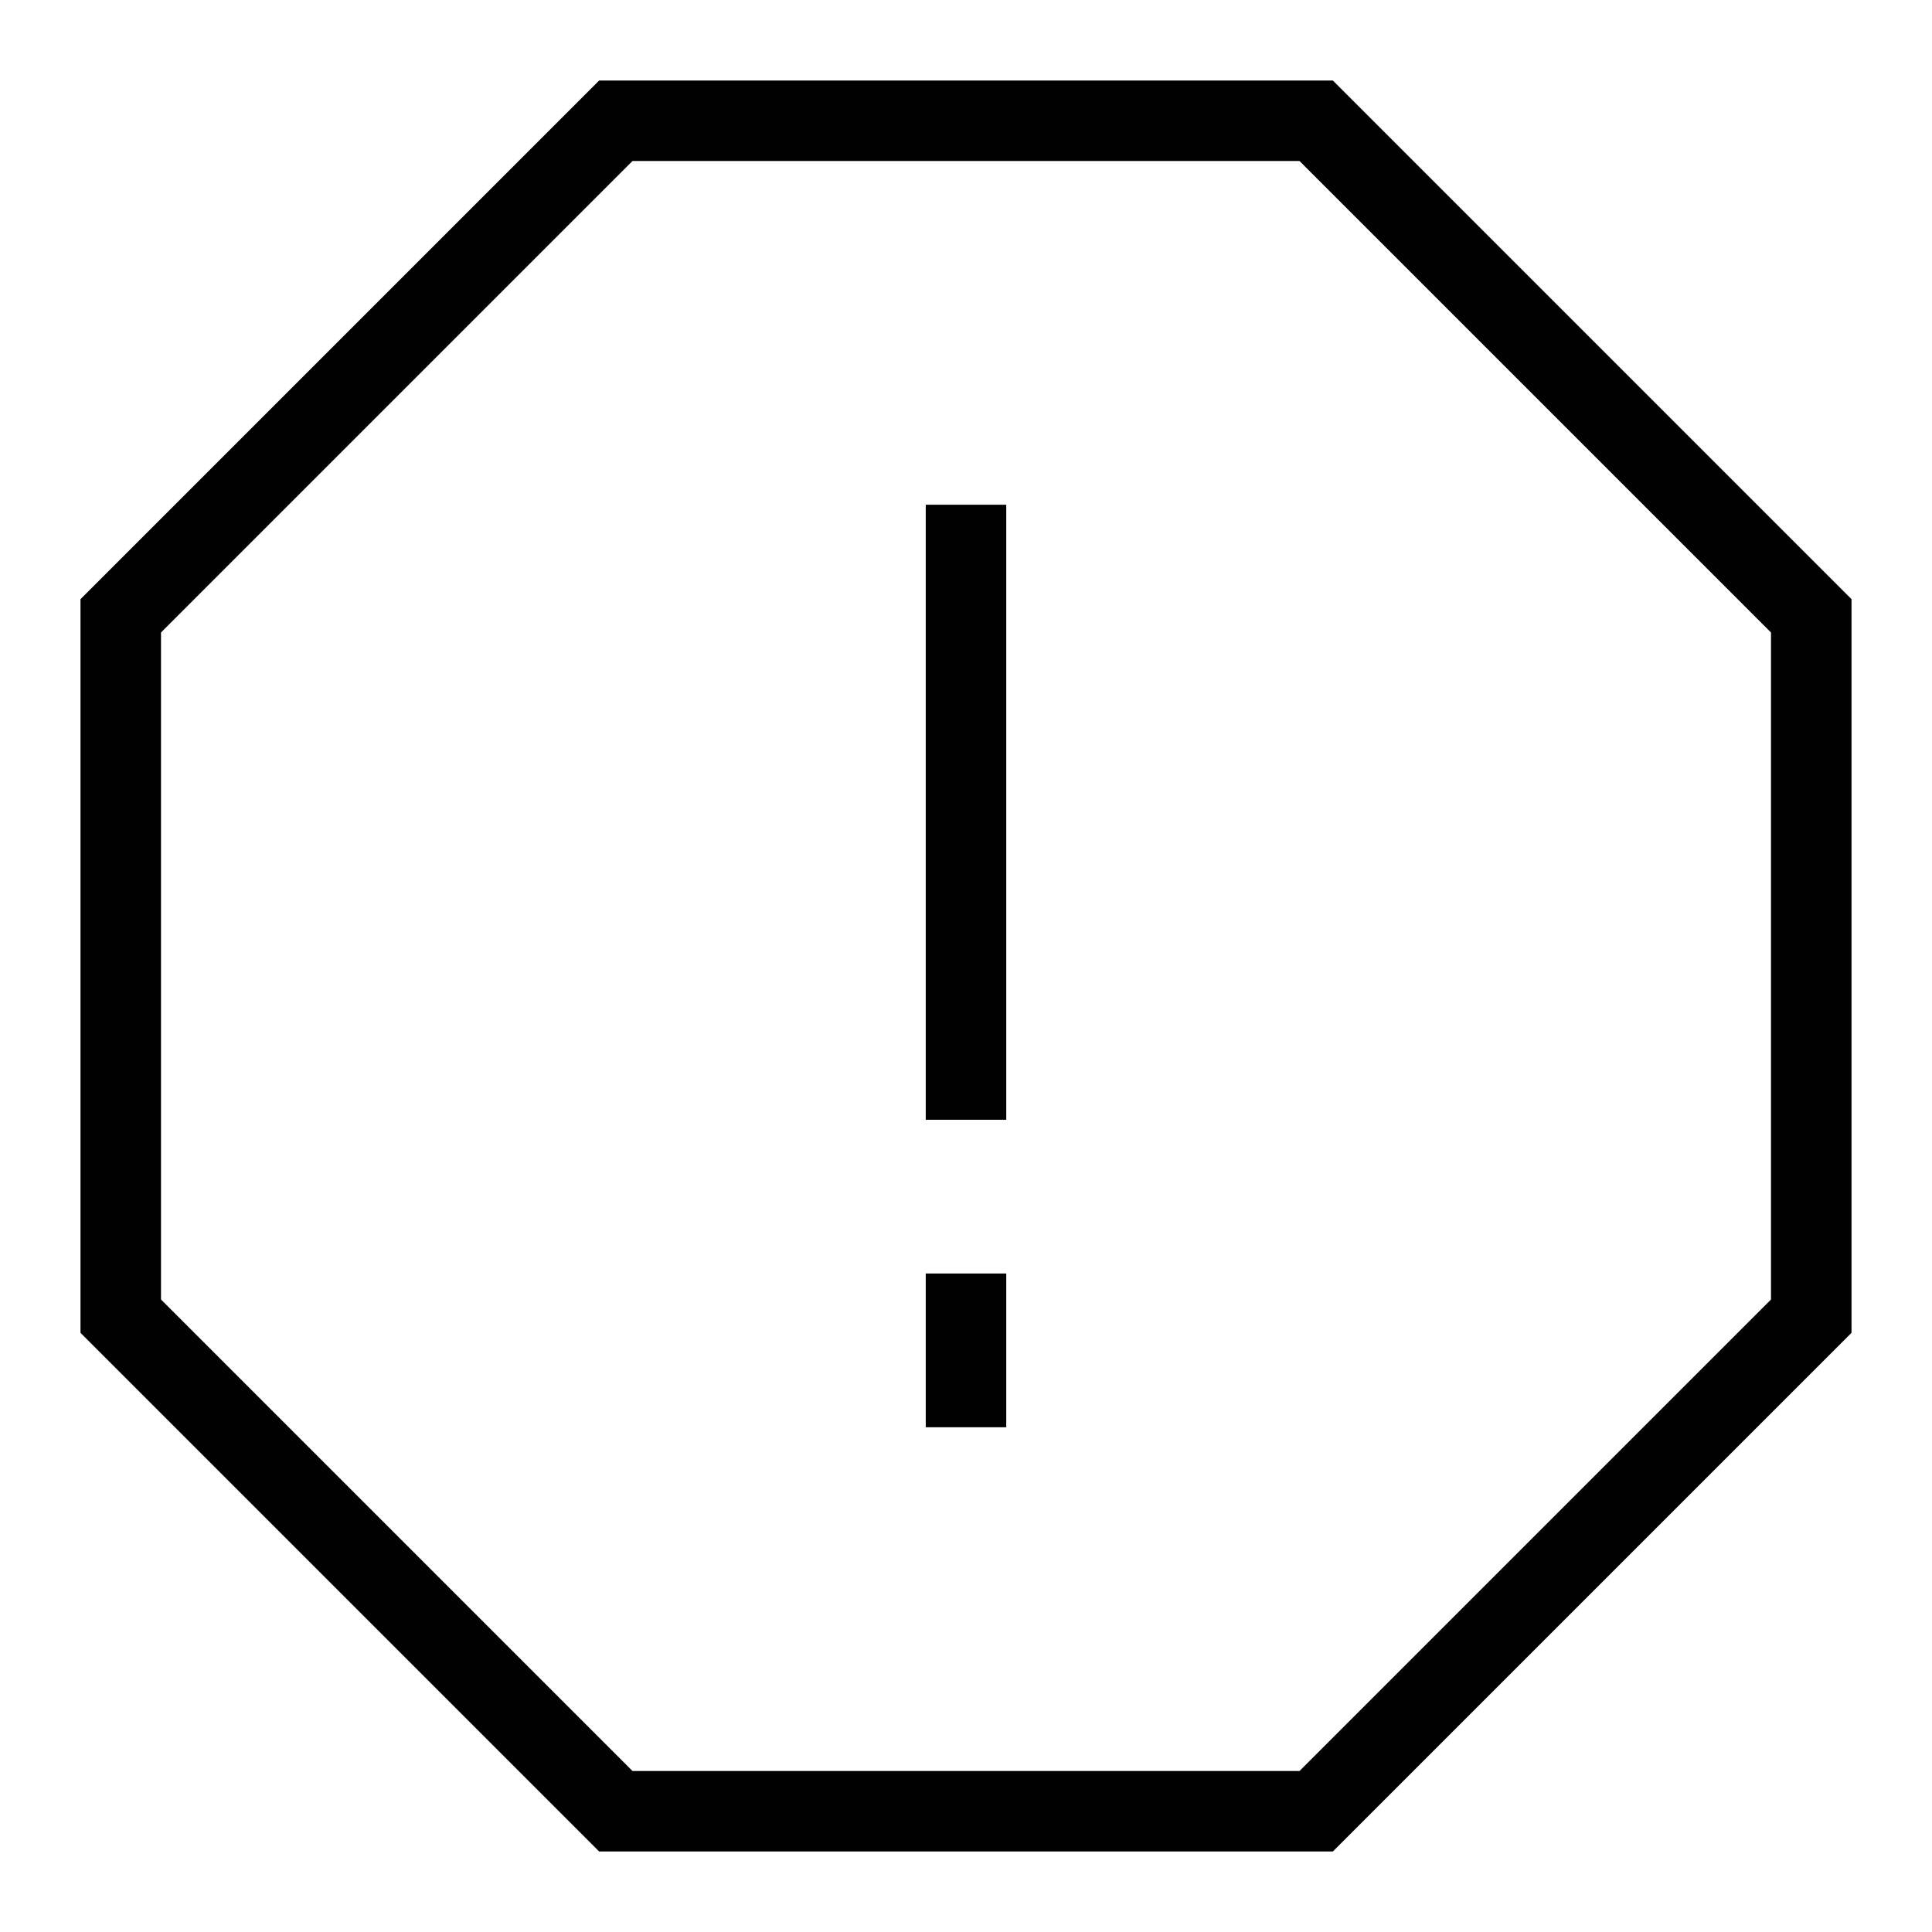
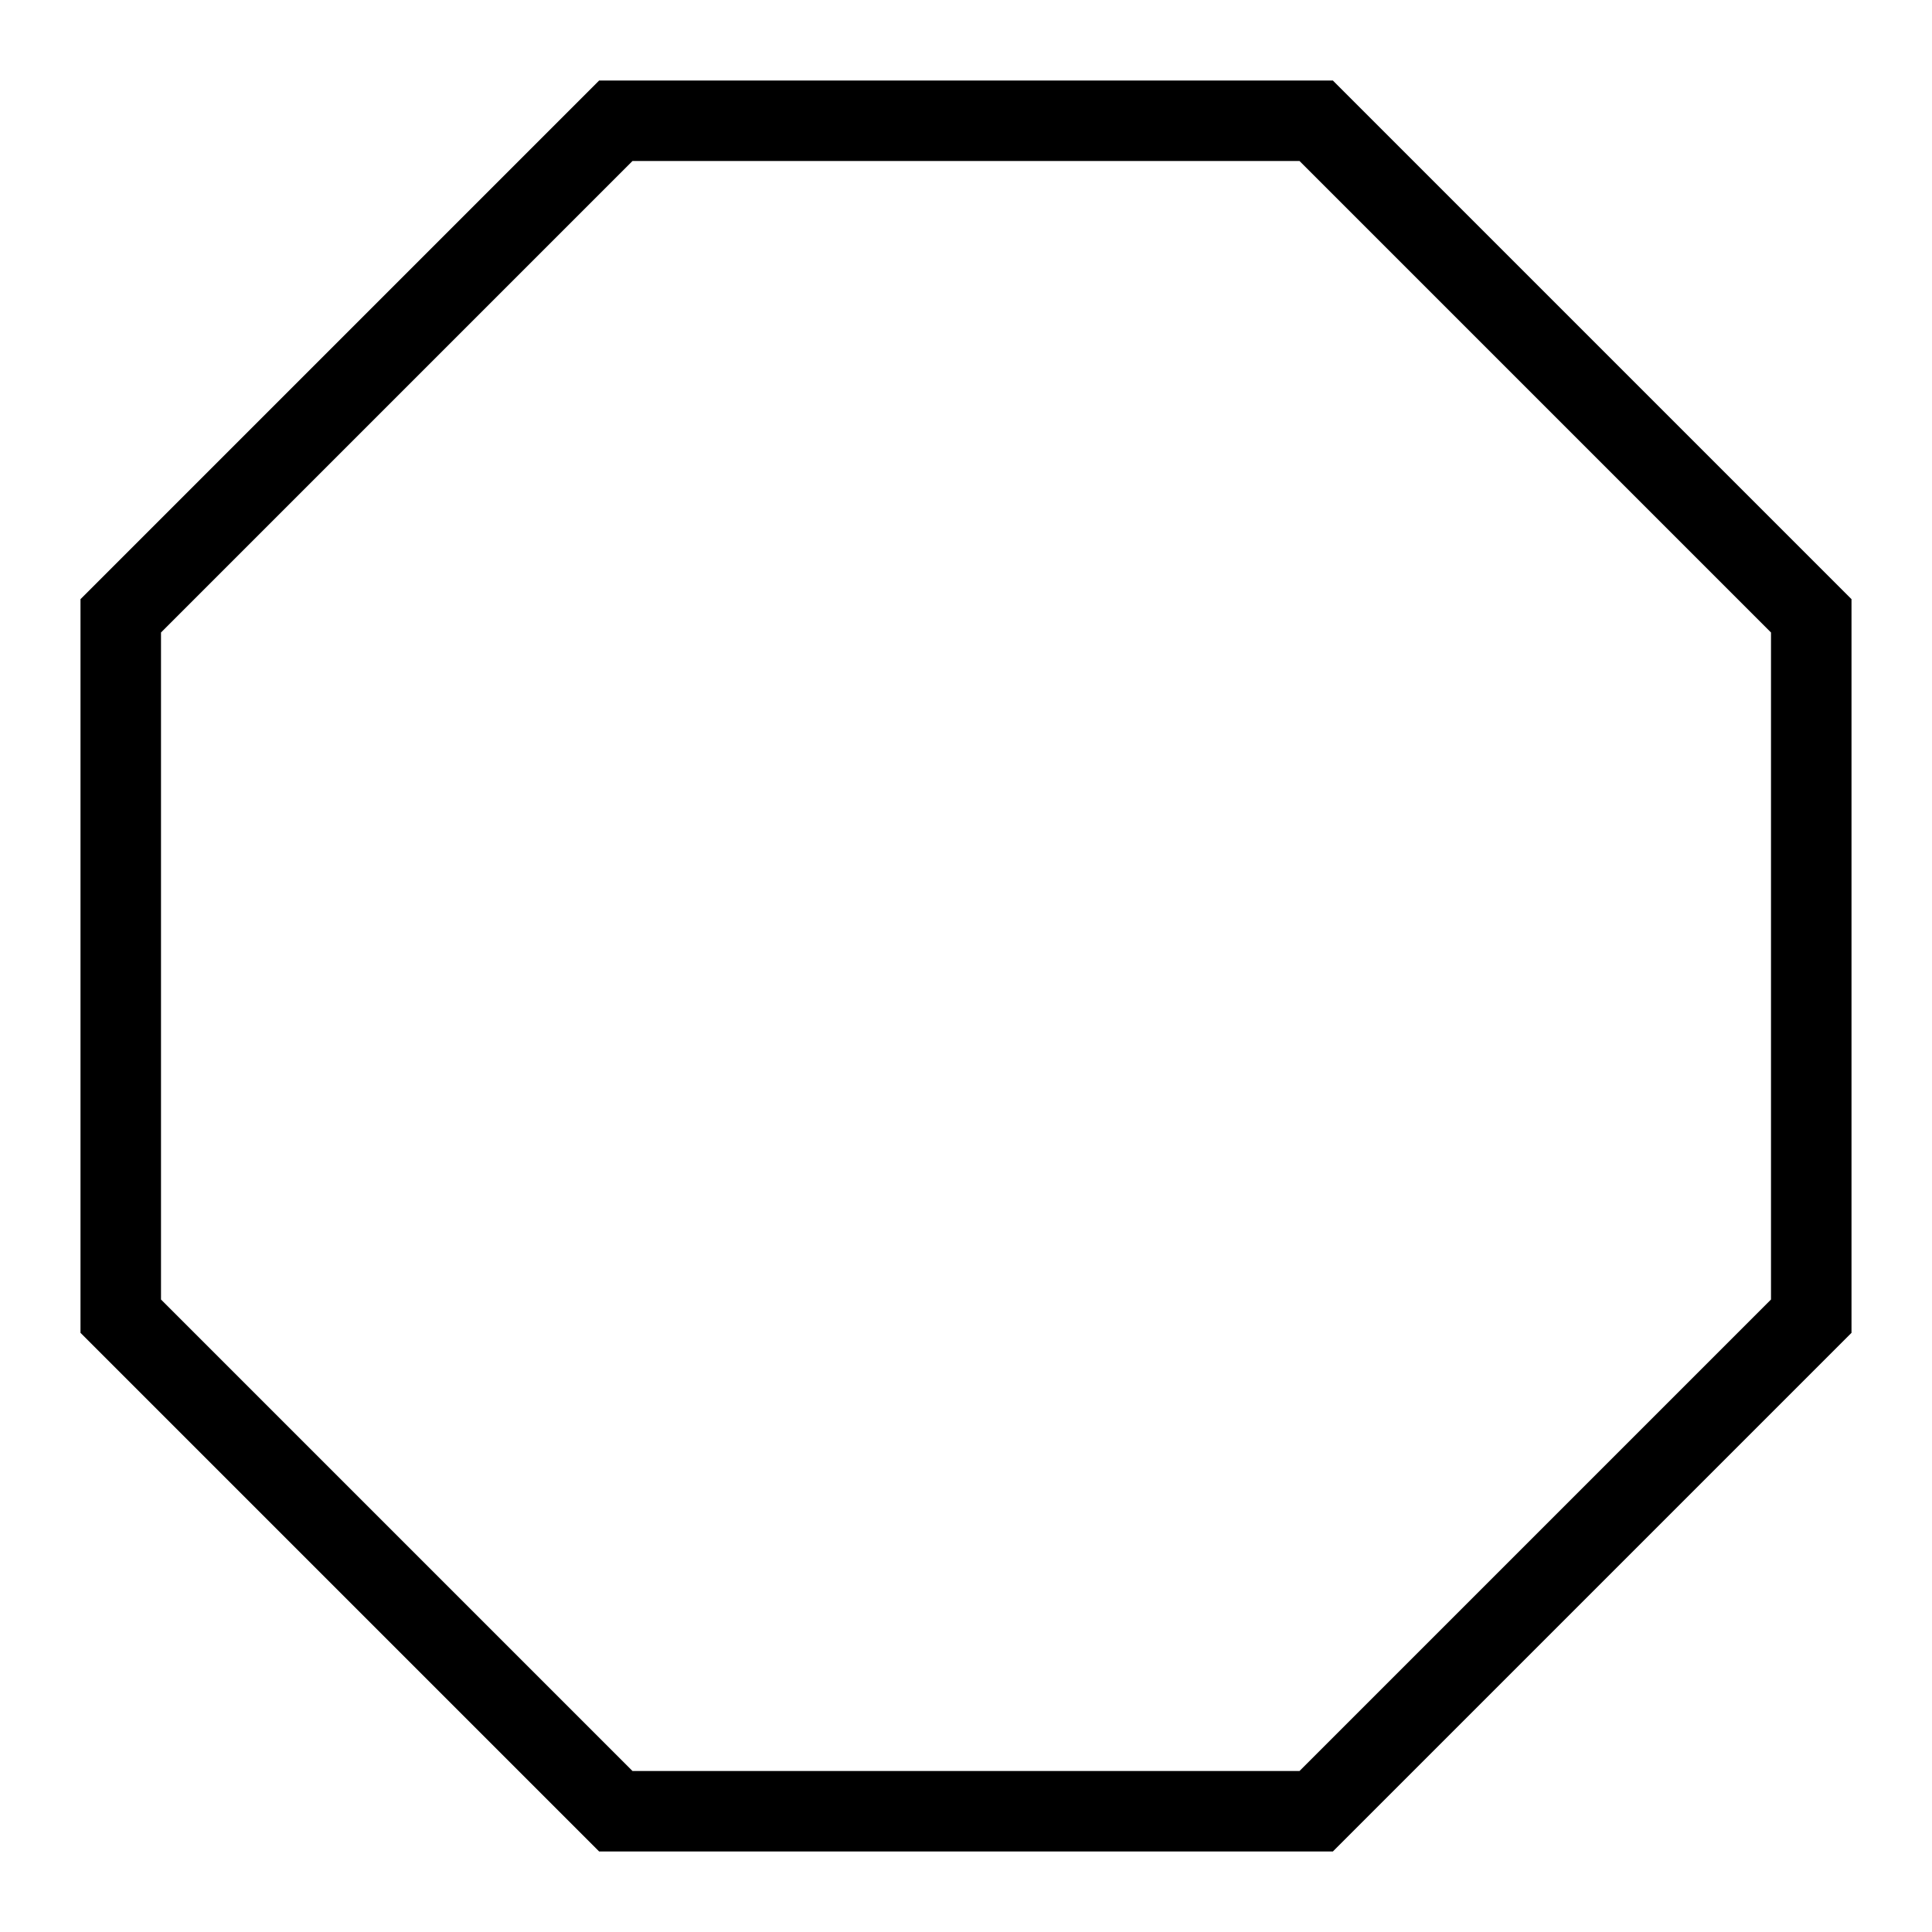
<svg xmlns="http://www.w3.org/2000/svg" id="Layer_1" data-name="Layer 1" viewBox="0 0 24 24" stroke-width="1" width="45" height="45" color="#000000">
  <defs>
    <style>.cls-637b74f4f95e86b59c579f15-1{fill:none;stroke:currentColor;stroke-miterlimit:10;}</style>
  </defs>
  <polygon class="cls-637b74f4f95e86b59c579f15-1" points="16.35 1.5 7.65 1.5 1.5 7.65 1.5 16.35 7.65 22.5 16.35 22.5 22.5 16.35 22.5 7.65 16.35 1.5" />
-   <line class="cls-637b74f4f95e86b59c579f15-1" x1="12" y1="6.27" x2="12" y2="13.91" />
-   <line class="cls-637b74f4f95e86b59c579f15-1" x1="12" y1="15.82" x2="12" y2="17.73" />
</svg>